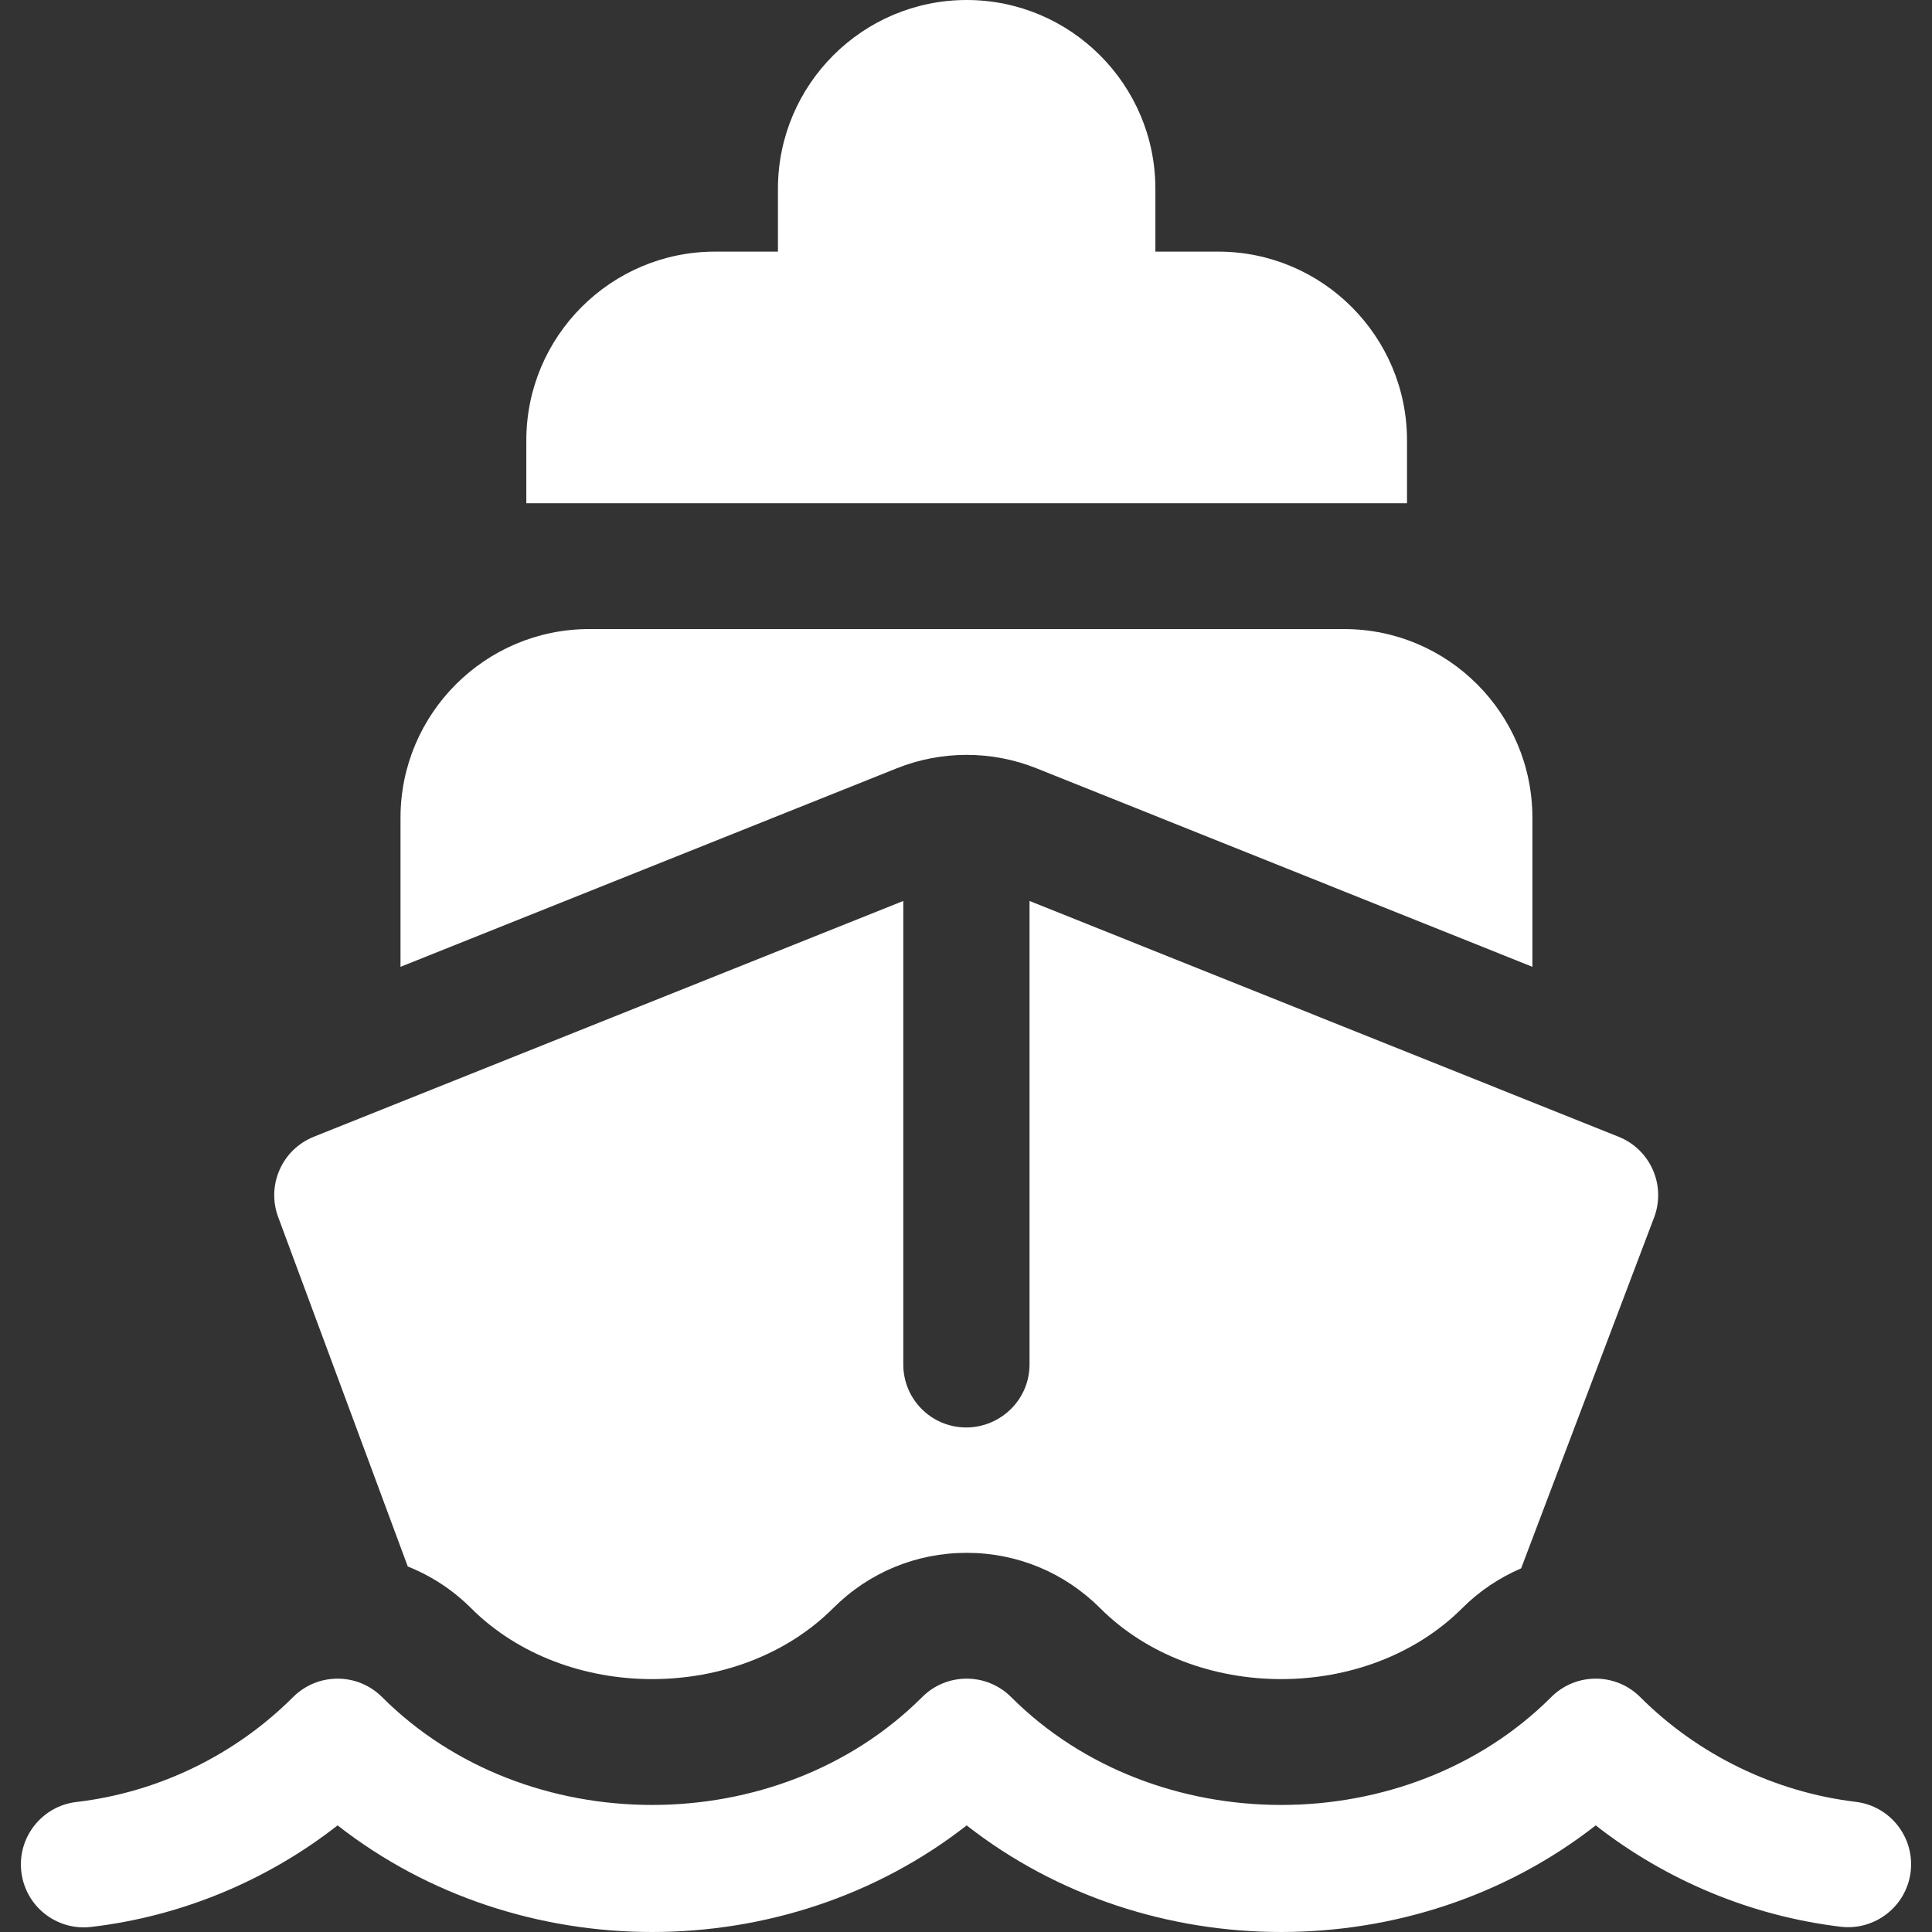
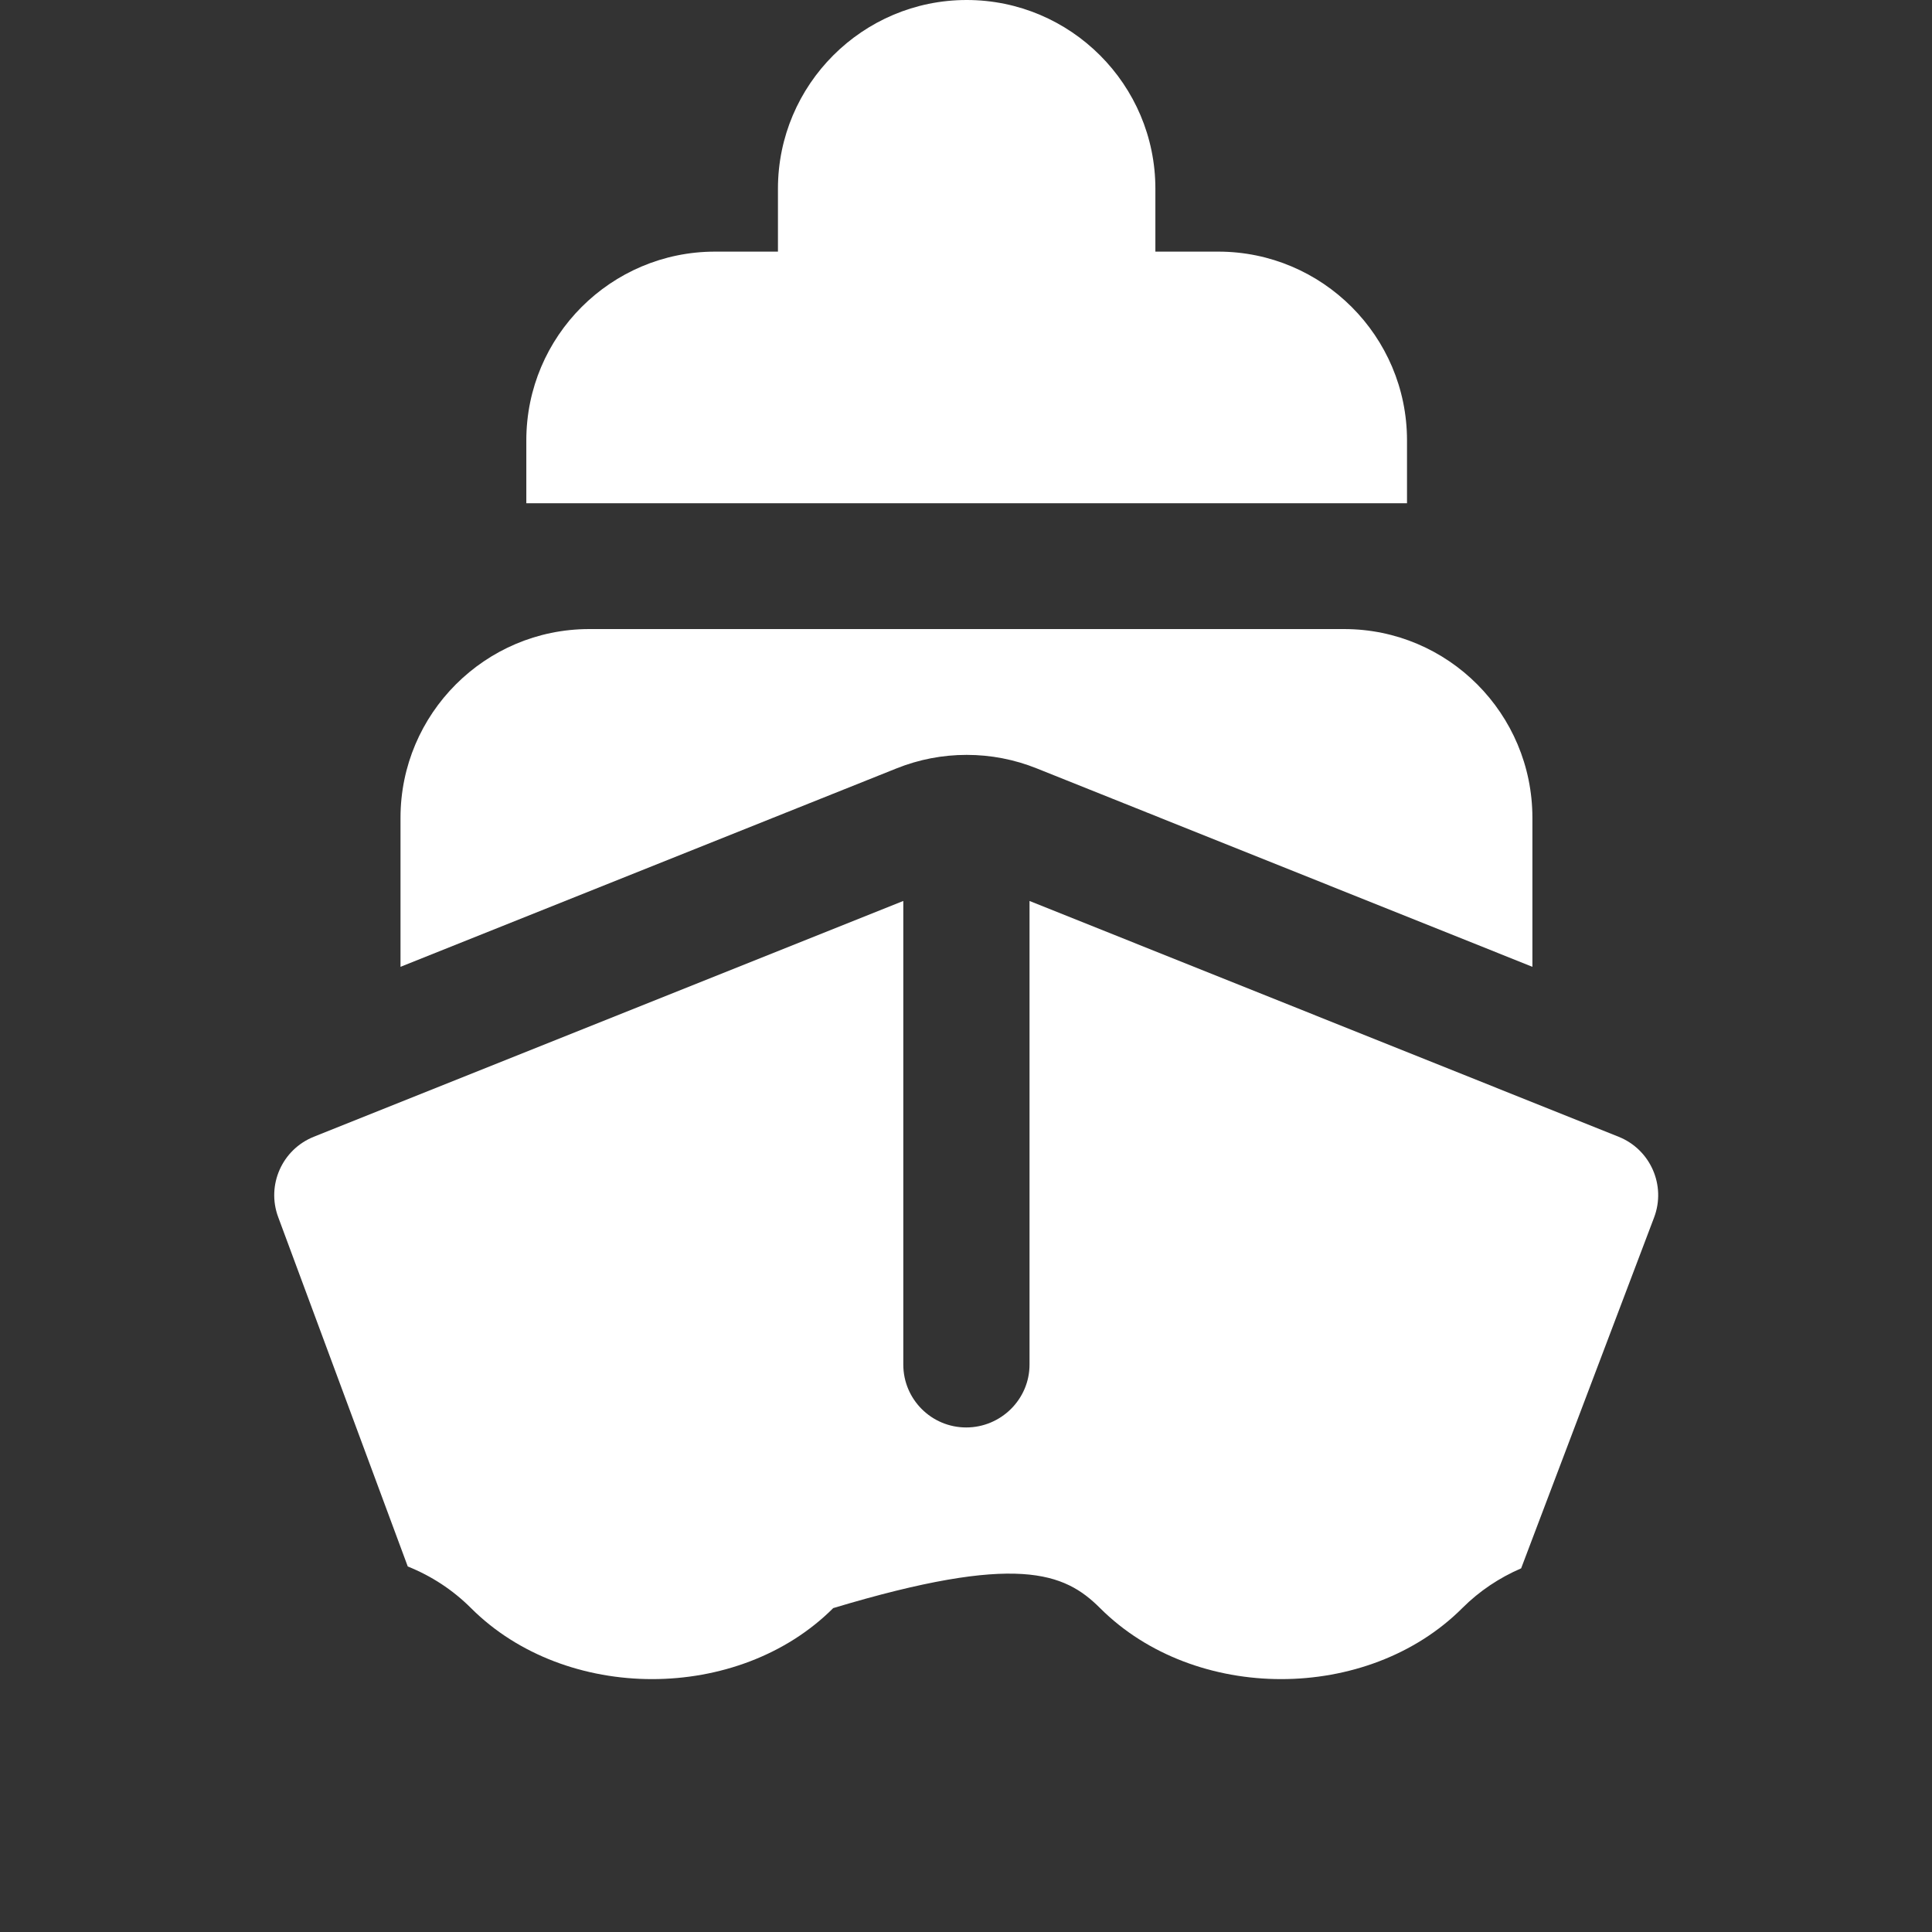
<svg xmlns="http://www.w3.org/2000/svg" width="800" height="800" viewBox="0 0 800 800" fill="none">
  <rect x="0" y="0" width="800" height="800" fill="#333333" stroke="none" />
  <path d="M556.564 260.481H243.986C200.895 260.481 165.842 295.536 165.842 338.627V400.333L371.259 318.167C380.486 314.47 390.269 312.58 400.275 312.58C410.281 312.58 420.064 314.47 429.359 318.202L634.536 400.336V338.628C634.534 295.536 599.655 260.481 556.564 260.481Z" fill="white" />
  <path d="M504.467 104.192H478.419V78.145C478.419 35.055 443.367 0 400.275 0C357.184 0 322.131 35.055 322.131 78.145V104.194H296.083C252.992 104.194 217.938 139.247 217.938 182.337V208.386H582.613V182.337C582.611 139.247 547.558 104.192 504.467 104.192Z" fill="white" />
-   <path d="M768.408 746.103C734.797 742.059 703.108 726.652 679.172 702.724C668.997 692.549 652.513 692.549 642.338 702.724C582.763 762.281 478.266 762.281 418.689 702.724C408.514 692.549 392.03 692.549 381.855 702.724C322.28 762.281 217.783 762.281 158.206 702.724C148.031 692.549 131.547 692.558 121.372 702.714C97.308 726.778 65.452 742.209 31.67 746.163C17.381 747.833 7.158 760.772 8.828 775.061C10.498 789.35 23.42 799.583 37.727 797.903C74.934 793.553 110.403 778.834 139.791 755.855C215.053 814.717 325.011 814.709 400.272 755.864C437.903 785.286 484.208 799.999 530.513 799.999C576.817 799.999 623.122 785.286 660.753 755.855C689.964 778.689 725.213 793.383 762.181 797.827C776.419 799.505 789.434 789.364 791.156 775.077C792.88 760.789 782.688 747.825 768.408 746.103Z" fill="white" />
-   <path d="M670.241 470.714L426.306 373.07V565.028C426.306 579.417 414.473 591.077 400.084 591.077C385.695 591.077 374.036 579.417 374.036 565.028V373.07L129.933 470.714C116.816 475.964 110.269 490.709 115.186 503.953L168.847 648.644C178.531 652.523 187.447 658.289 195.042 665.889C234.28 705.108 305.838 705.066 345.022 665.88C359.775 651.127 379.405 642.994 400.272 642.994C421.138 642.994 440.769 651.127 455.522 665.889C494.759 705.108 566.317 705.066 605.502 665.88C612.613 658.769 620.902 653.284 629.87 649.419L684.925 504.13C689.956 490.853 683.427 475.989 670.241 470.714Z" fill="white" />
+   <path d="M670.241 470.714L426.306 373.07V565.028C426.306 579.417 414.473 591.077 400.084 591.077C385.695 591.077 374.036 579.417 374.036 565.028V373.07L129.933 470.714C116.816 475.964 110.269 490.709 115.186 503.953L168.847 648.644C178.531 652.523 187.447 658.289 195.042 665.889C234.28 705.108 305.838 705.066 345.022 665.88C421.138 642.994 440.769 651.127 455.522 665.889C494.759 705.108 566.317 705.066 605.502 665.88C612.613 658.769 620.902 653.284 629.87 649.419L684.925 504.13C689.956 490.853 683.427 475.989 670.241 470.714Z" fill="white" />
</svg>